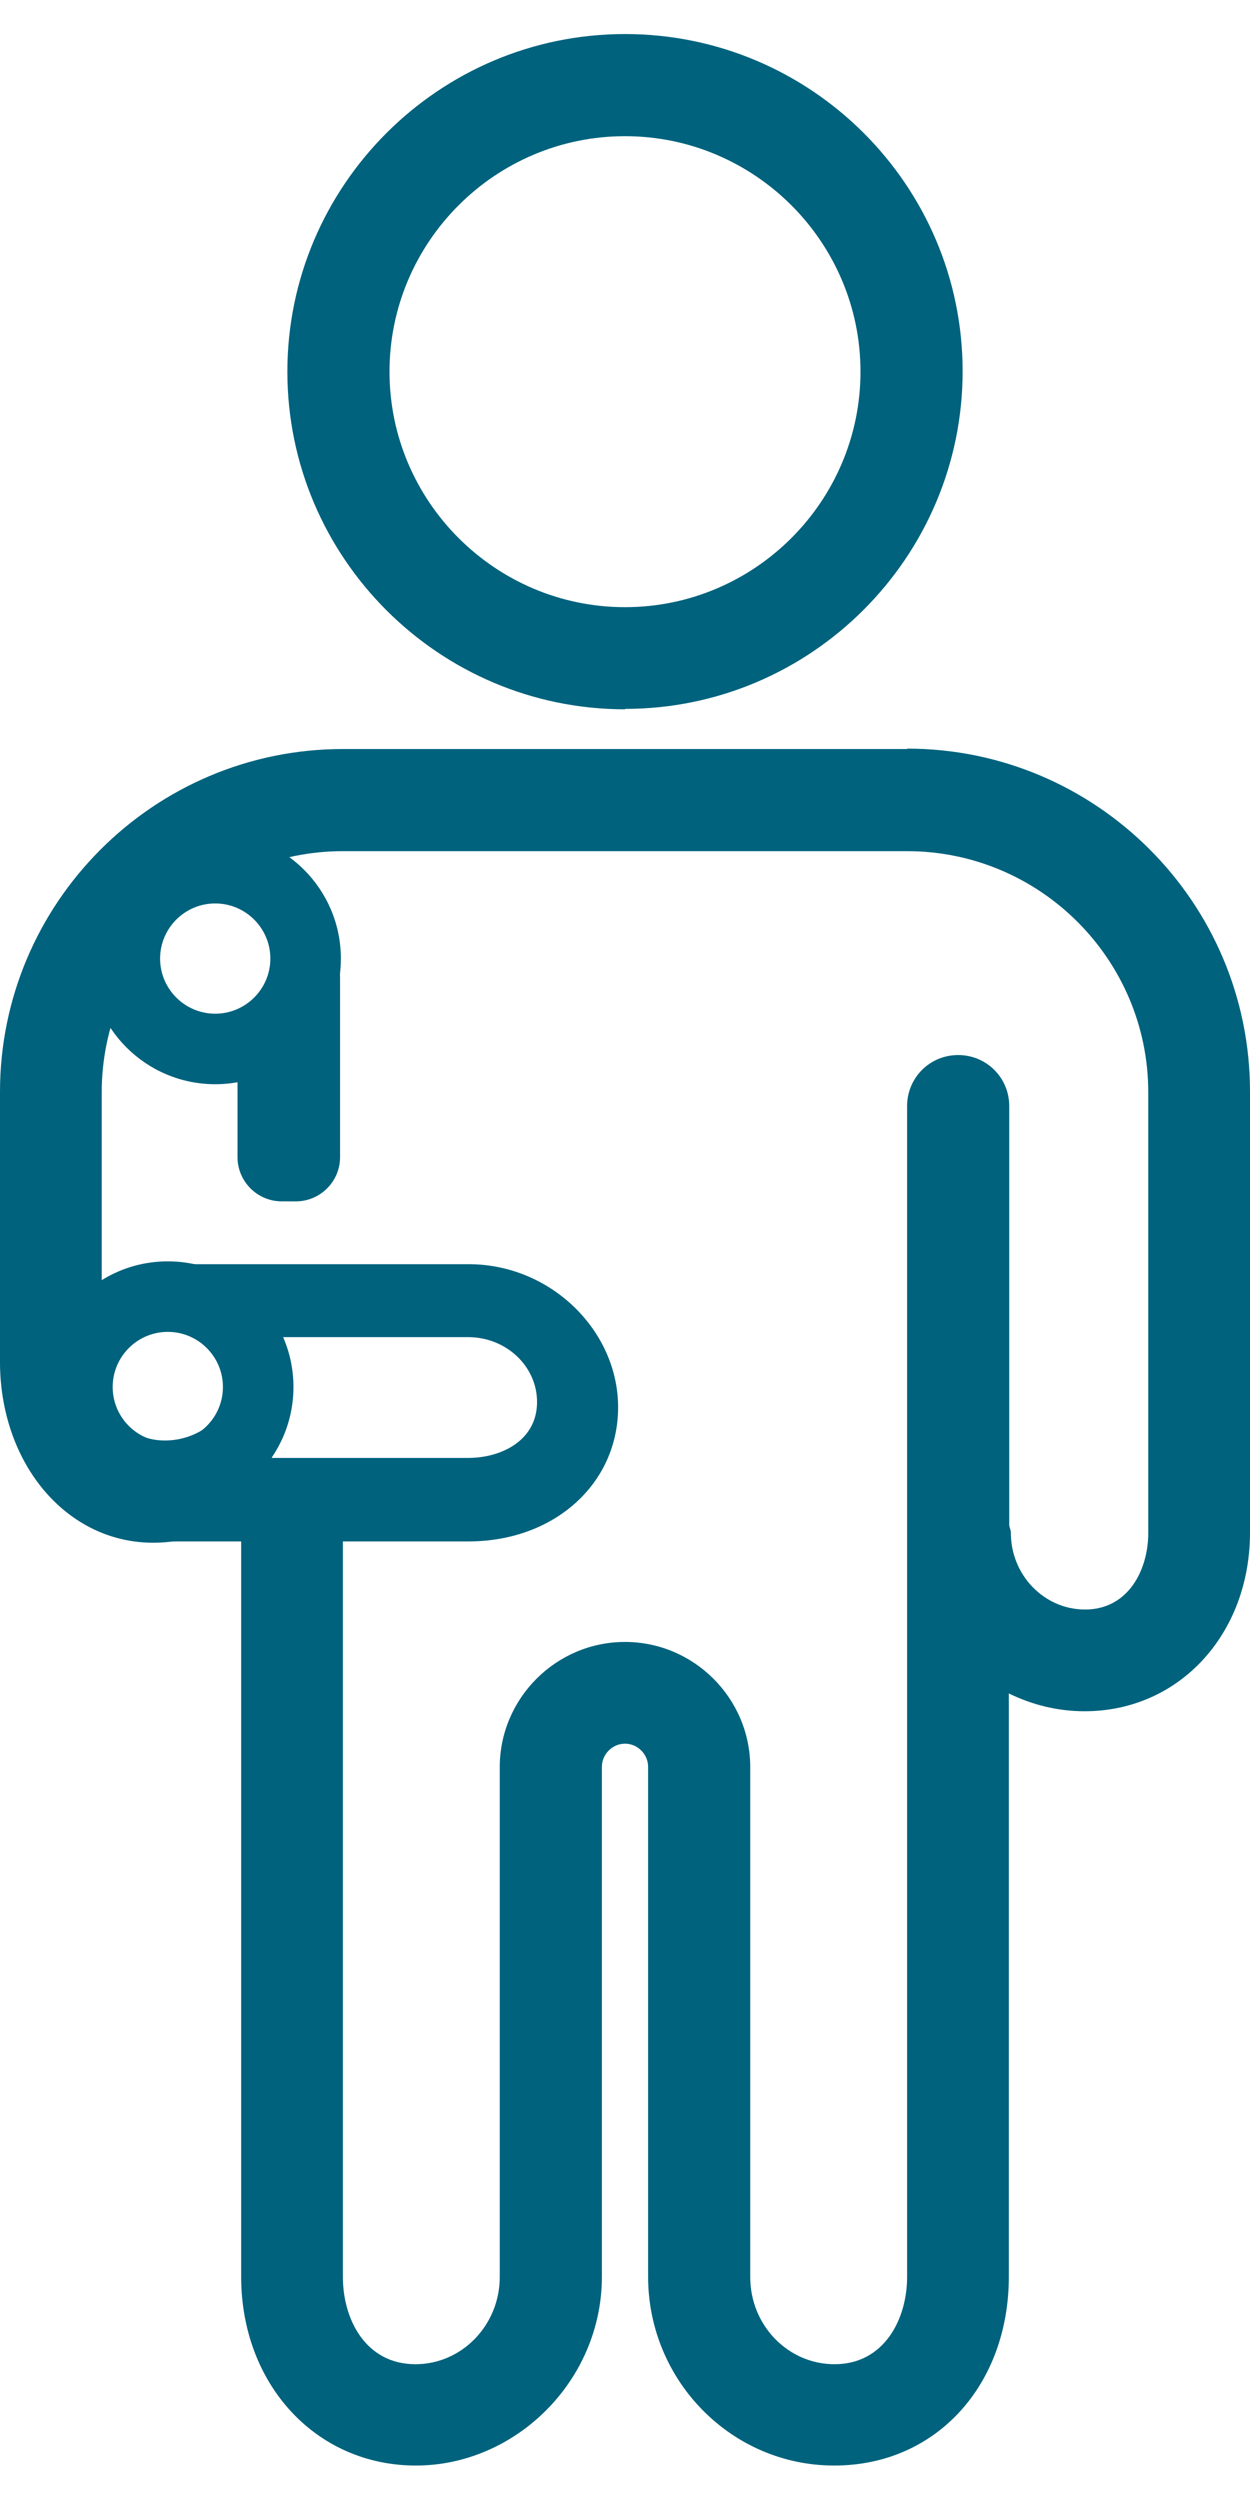
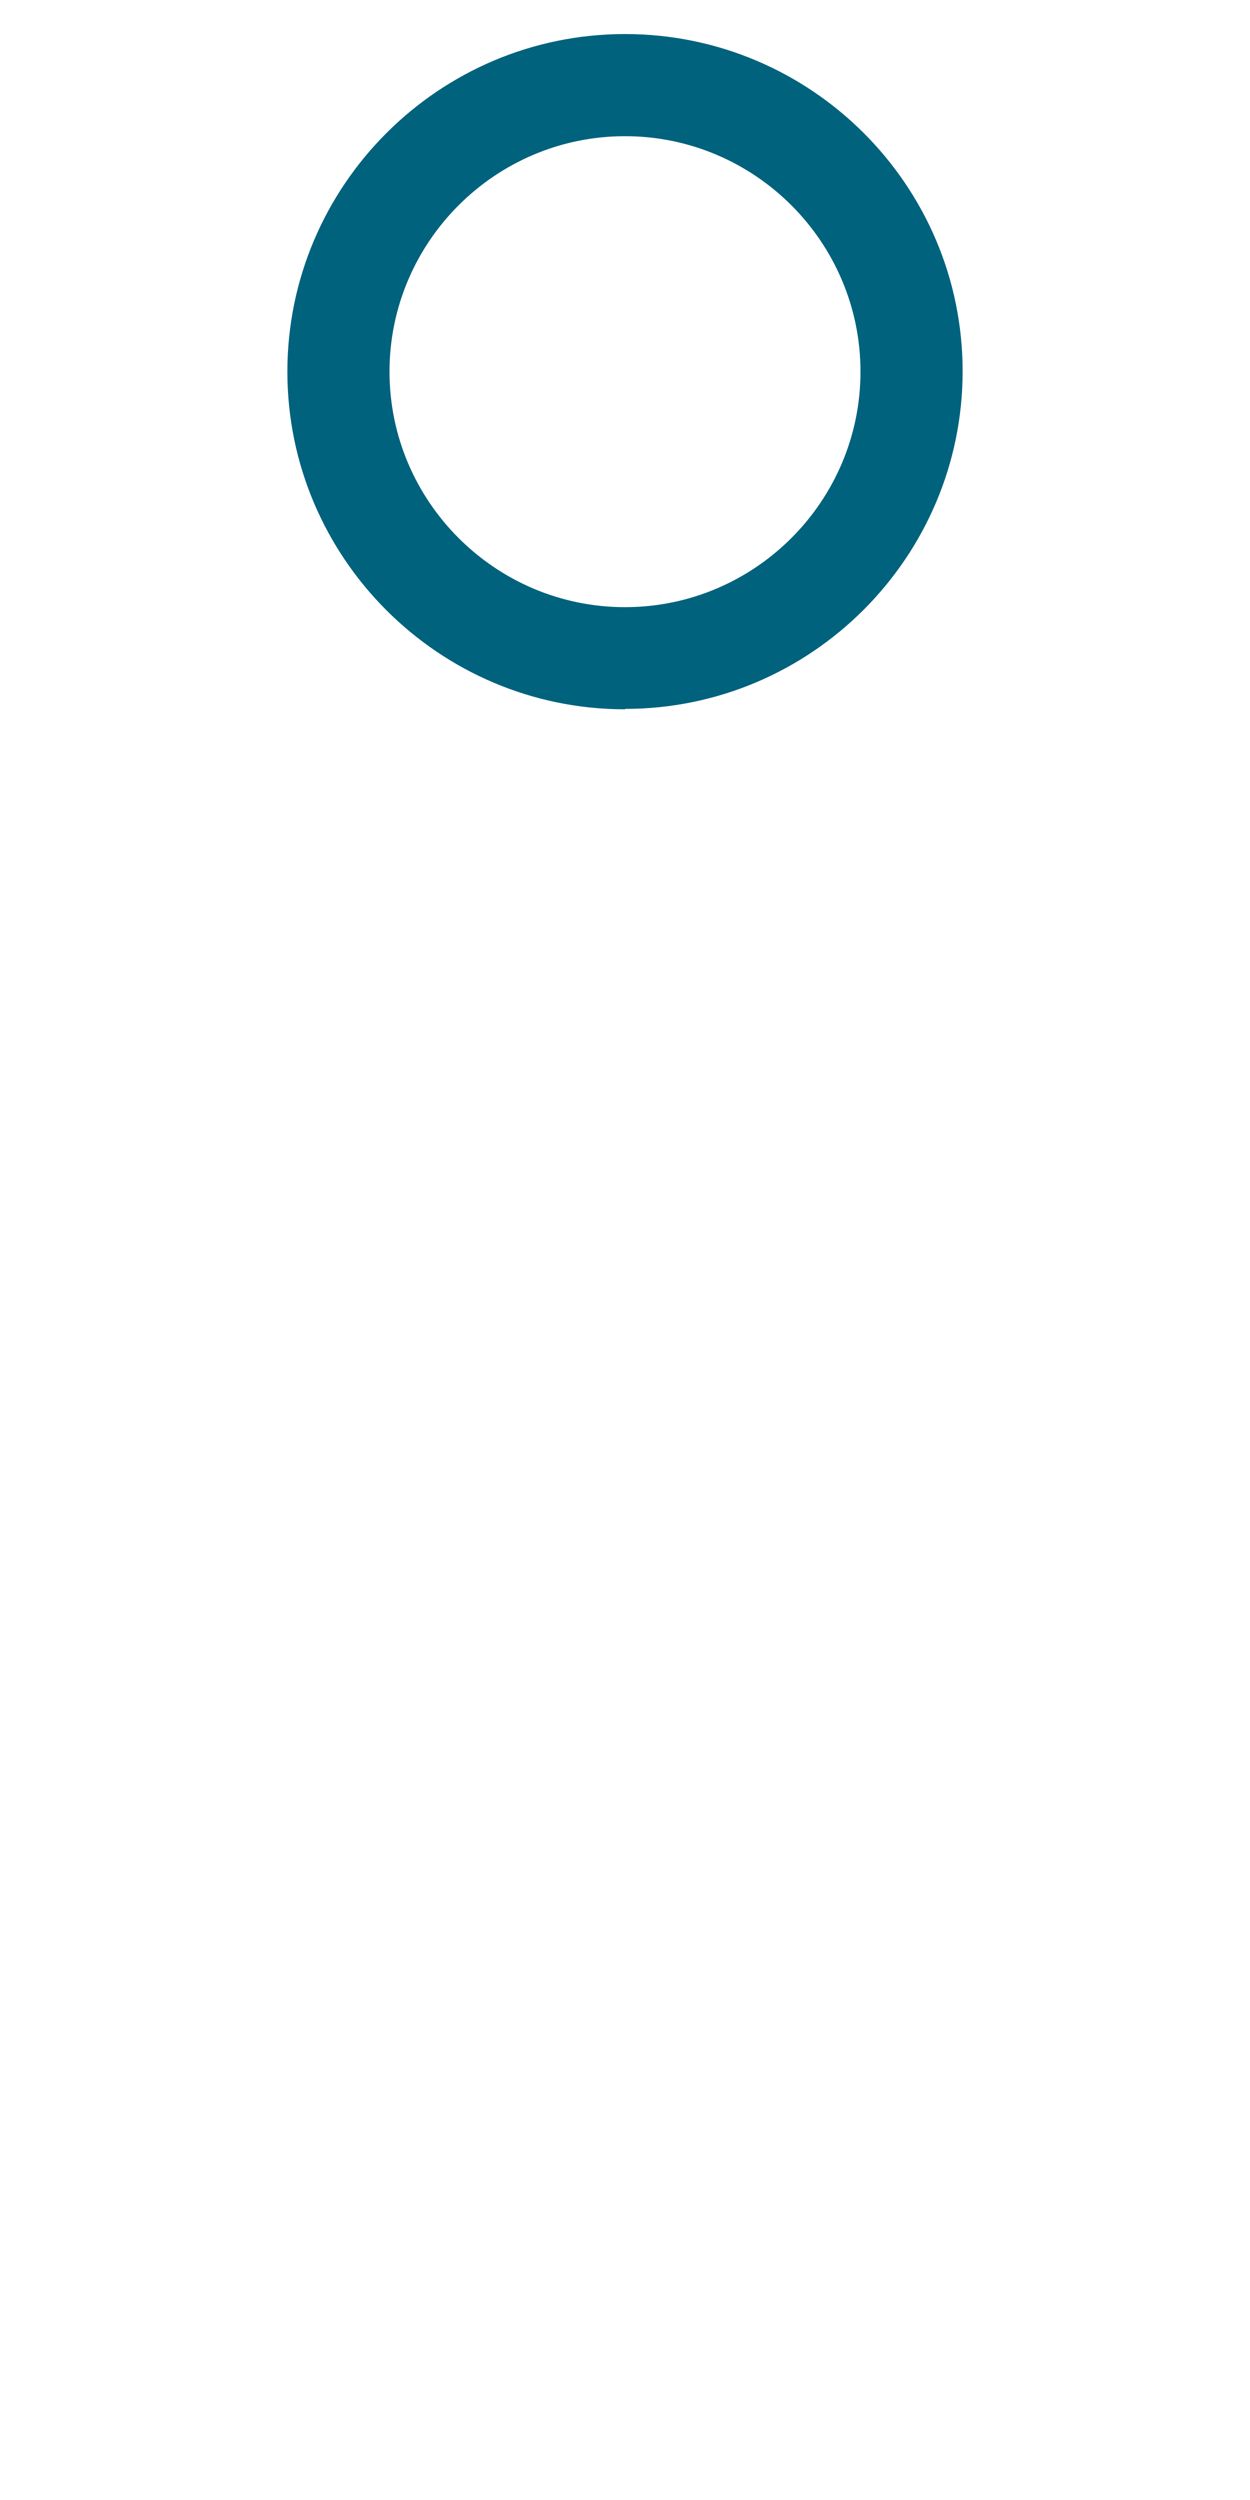
<svg xmlns="http://www.w3.org/2000/svg" id="Layer_167c72b752335c" data-name="Layer 1" viewBox="0 0 30.84 60" aria-hidden="true" width="30px" height="60px">
  <defs>
    <linearGradient class="cerosgradient" data-cerosgradient="true" id="CerosGradient_id36de239a7" gradientUnits="userSpaceOnUse" x1="50%" y1="100%" x2="50%" y2="0%">
      <stop offset="0%" stop-color="#d1d1d1" />
      <stop offset="100%" stop-color="#d1d1d1" />
    </linearGradient>
    <linearGradient />
    <style>
      .cls-1-67c72b752335c{
        fill: #00627d;
      }
    </style>
  </defs>
  <g id="Person67c72b752335c">
    <path class="cls-1-67c72b752335c" d="M15.42,16.65c4.59,0,8.33-3.74,8.33-8.33S20.01,0,15.42,0,7.09,3.74,7.09,8.33s3.74,8.33,8.33,8.33ZM15.42,2.52c3.2,0,5.81,2.61,5.81,5.81s-2.61,5.81-5.81,5.81-5.81-2.61-5.81-5.81,2.61-5.81,5.81-5.81Z" />
-     <path class="cls-1-67c72b752335c" d="M22.38,17.64h-13.92c-4.67,0-8.46,3.8-8.46,8.46v6.7c.02,2.6,1.8,4.6,4.08,4.41.67-.06,1.3-.17,1.87-.44v18.56c0,2.66,1.85,4.66,4.31,4.66s4.59-2.09,4.59-4.66v-12.58c0-.31.26-.57.57-.57s.57.26.57.57v12.58c0,2.57,2.06,4.66,4.59,4.66s4.31-2,4.31-4.66v-14.39c.57.28,1.2.44,1.87.44,2.33,0,4.08-1.9,4.08-4.41v-10.88c0-4.67-3.8-8.46-8.46-8.46ZM28.33,36.98c0,.91-.49,1.89-1.56,1.89-1.01,0-1.83-.85-1.83-1.89,0-.07-.03-.12-.04-.19v-10.34c0-.7-.56-1.26-1.26-1.26s-1.26.56-1.26,1.26v12.84s0,.01,0,.02v16.03c0,1.03-.56,2.15-1.79,2.15-1.15,0-2.08-.96-2.08-2.15v-12.58c0-1.7-1.39-3.09-3.09-3.09s-3.09,1.39-3.09,3.09v12.58c0,1.18-.93,2.15-2.08,2.15-1.23,0-1.79-1.11-1.79-2.15v-18.68c0-.7-.56-1.26-1.26-1.26s-1.26-1.82-1.26-1.13v-1.64c0,.06-.04.12-.04.18,0,1.04-.82,1.89-1.83,1.89-1.08,0-1.56-.98-1.56-1.89v-6.7c0-3.28,2.67-5.95,5.95-5.95h13.92c3.28,0,5.95,2.67,5.95,5.95v10.88Z" />
-     <path class="cls-1-67c72b752335c" d="M4.14,36.48c1.71,0,3.1-1.39,3.1-3.1s-1.39-3.1-3.1-3.1-3.1,1.39-3.1,3.1,1.39,3.1,3.1,3.1ZM4.14,32.02c.75,0,1.36.61,1.36,1.36s-.61,1.36-1.36,1.36-1.36-.61-1.36-1.36.61-1.36,1.36-1.36Z" />
-     <path class="cls-1-67c72b752335c" d="M5.31,25.91c1.71,0,3.1-1.39,3.1-3.1s-1.39-3.1-3.1-3.1-3.1,1.39-3.1,3.1,1.39,3.1,3.1,3.1ZM5.31,21.45c.75,0,1.36.61,1.36,1.36s-.61,1.36-1.36,1.36-1.36-.61-1.36-1.36.61-1.36,1.36-1.36Z" />
-     <path class="cls-1-67c72b752335c" d="M4.72,32.15h6.83c.94,0,1.7.72,1.7,1.6,0,.95-.88,1.38-1.7,1.38H3.76c-.06.69-.15,1.37-.24,2.06h8.04c2.11,0,3.69-1.42,3.69-3.31s-1.66-3.53-3.69-3.53h-7.35c-.03.61.58,1.21.51,1.81Z" />
  </g>
-   <path class="cls-1-67c72b752335c" d="M7.3,22.18l-.35,1.24c-.58.58-.65.71-1.09,1.15v3.14c0,.6.49,1.09,1.09,1.09h.35c.6,0,1.09-.49,1.09-1.09v-4.43c0-.6-.49-1.09-1.09-1.09Z" />
</svg>